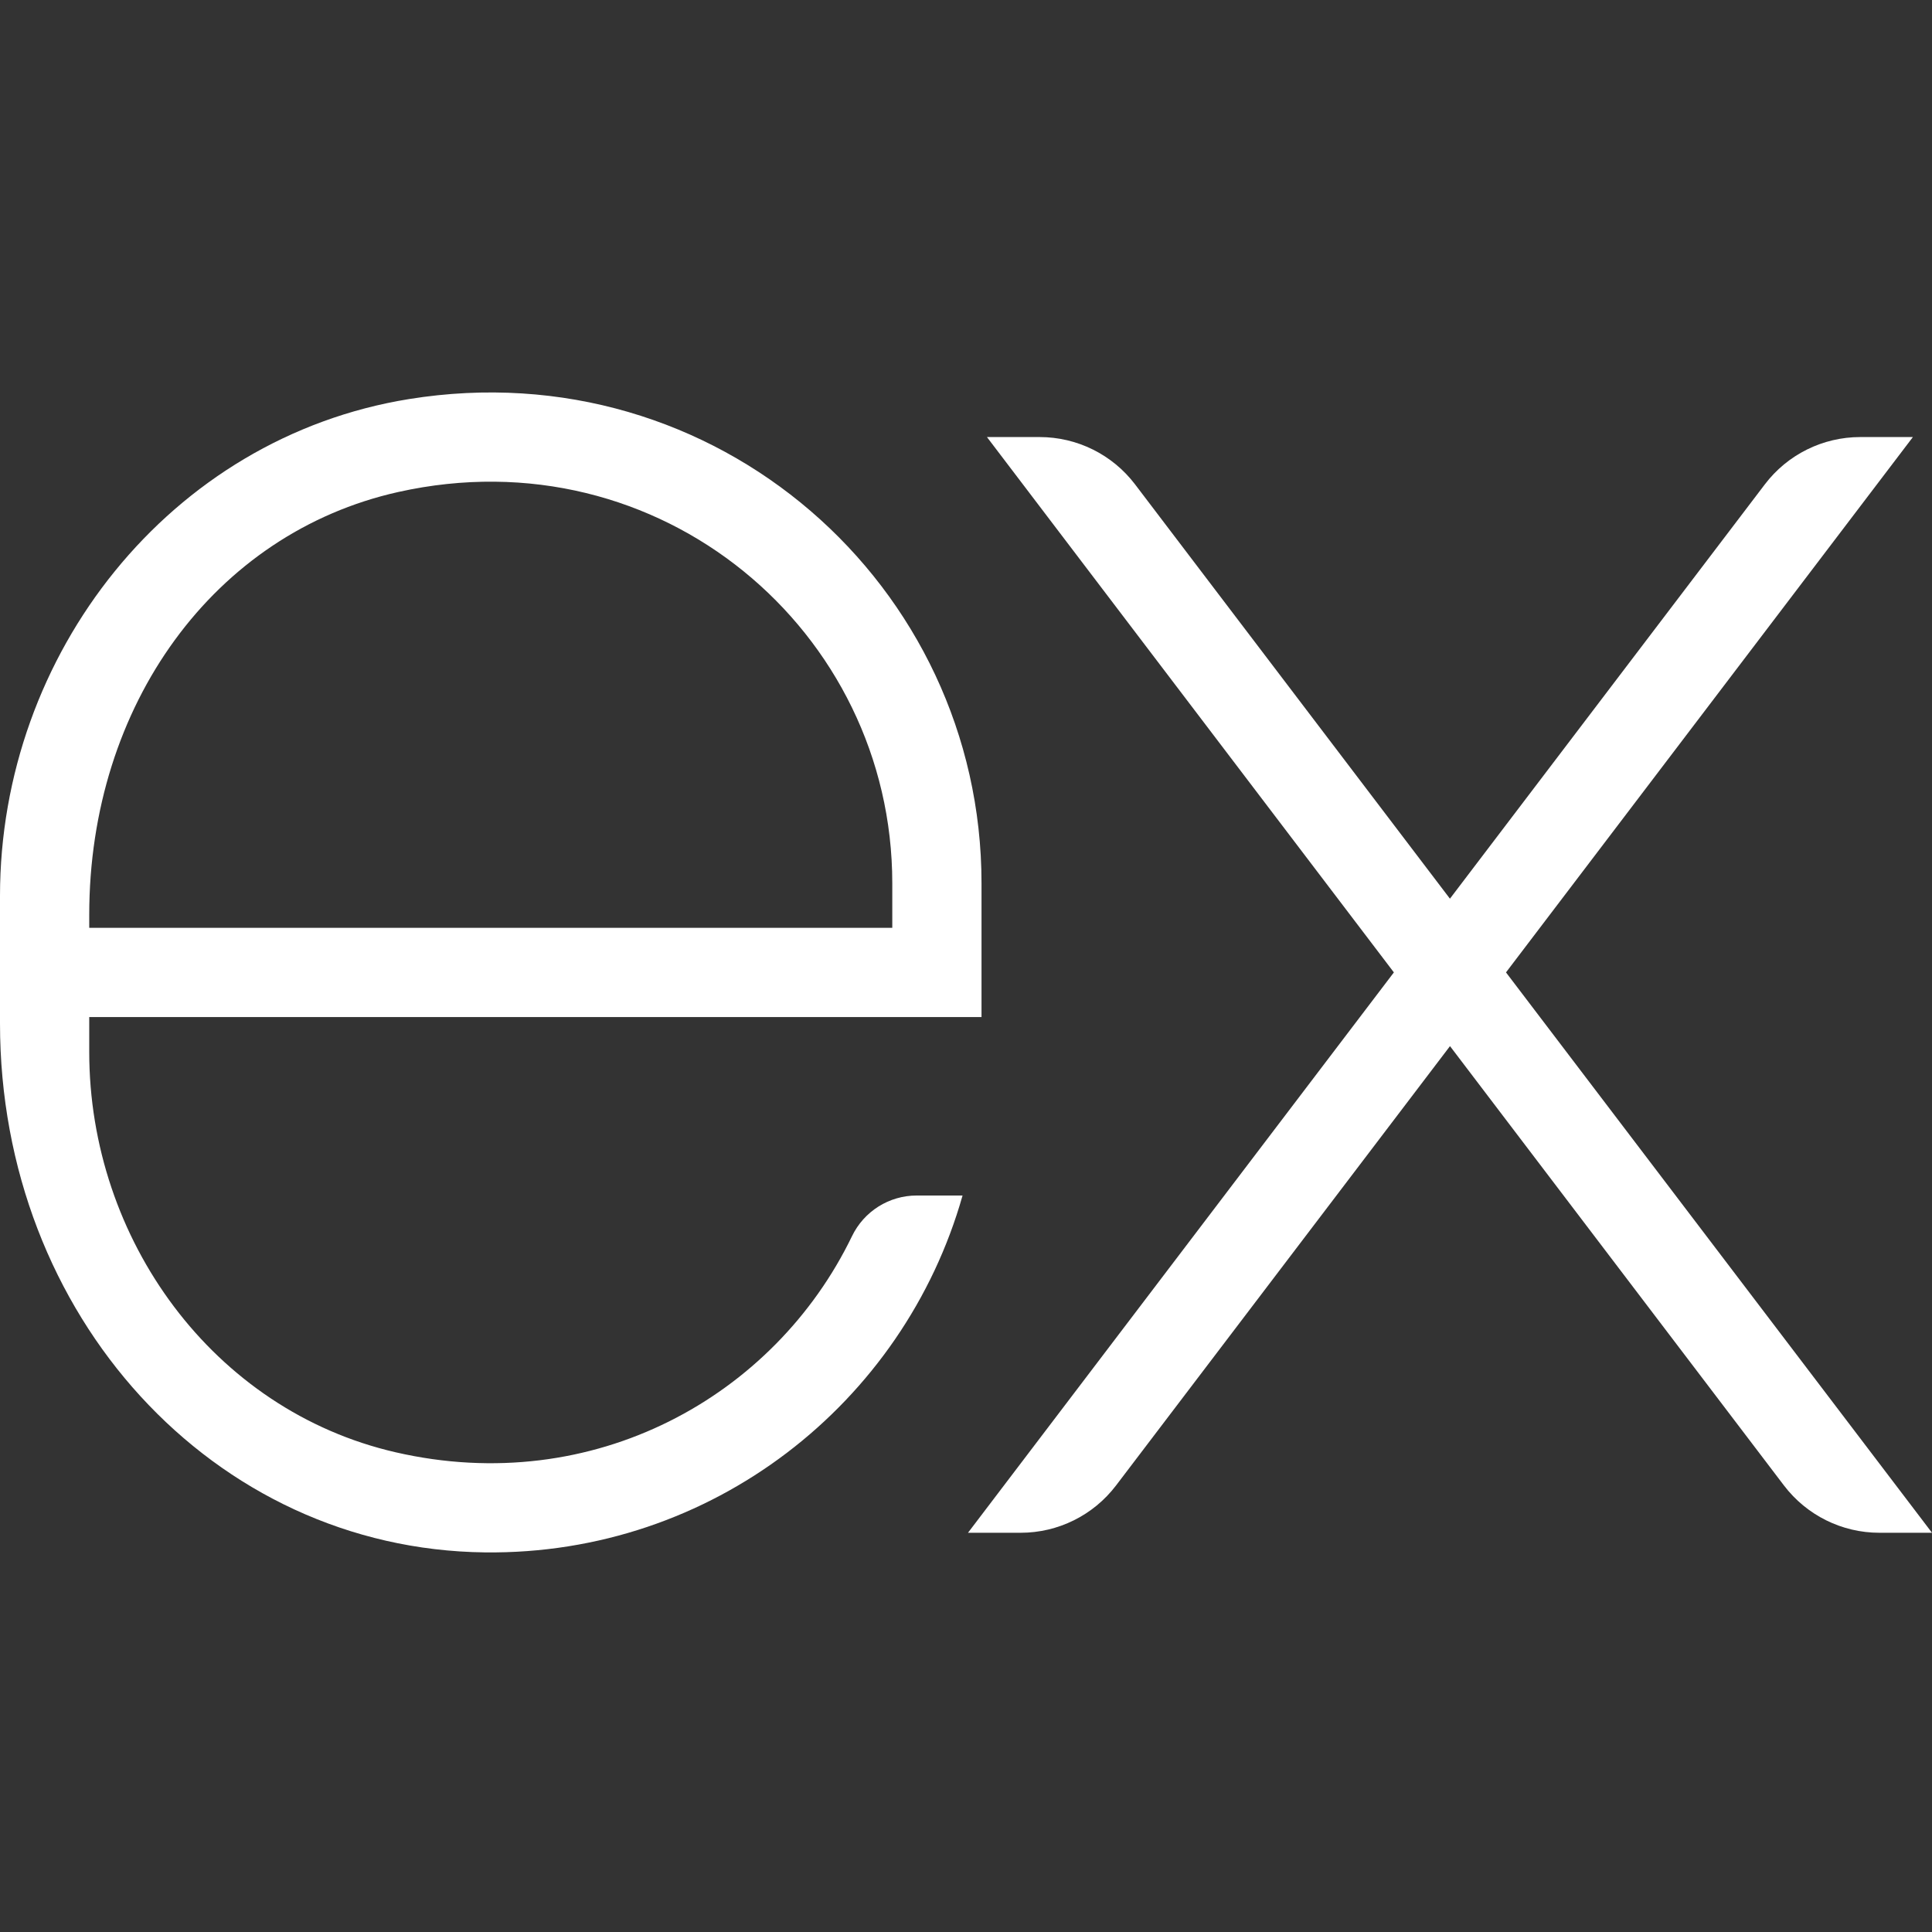
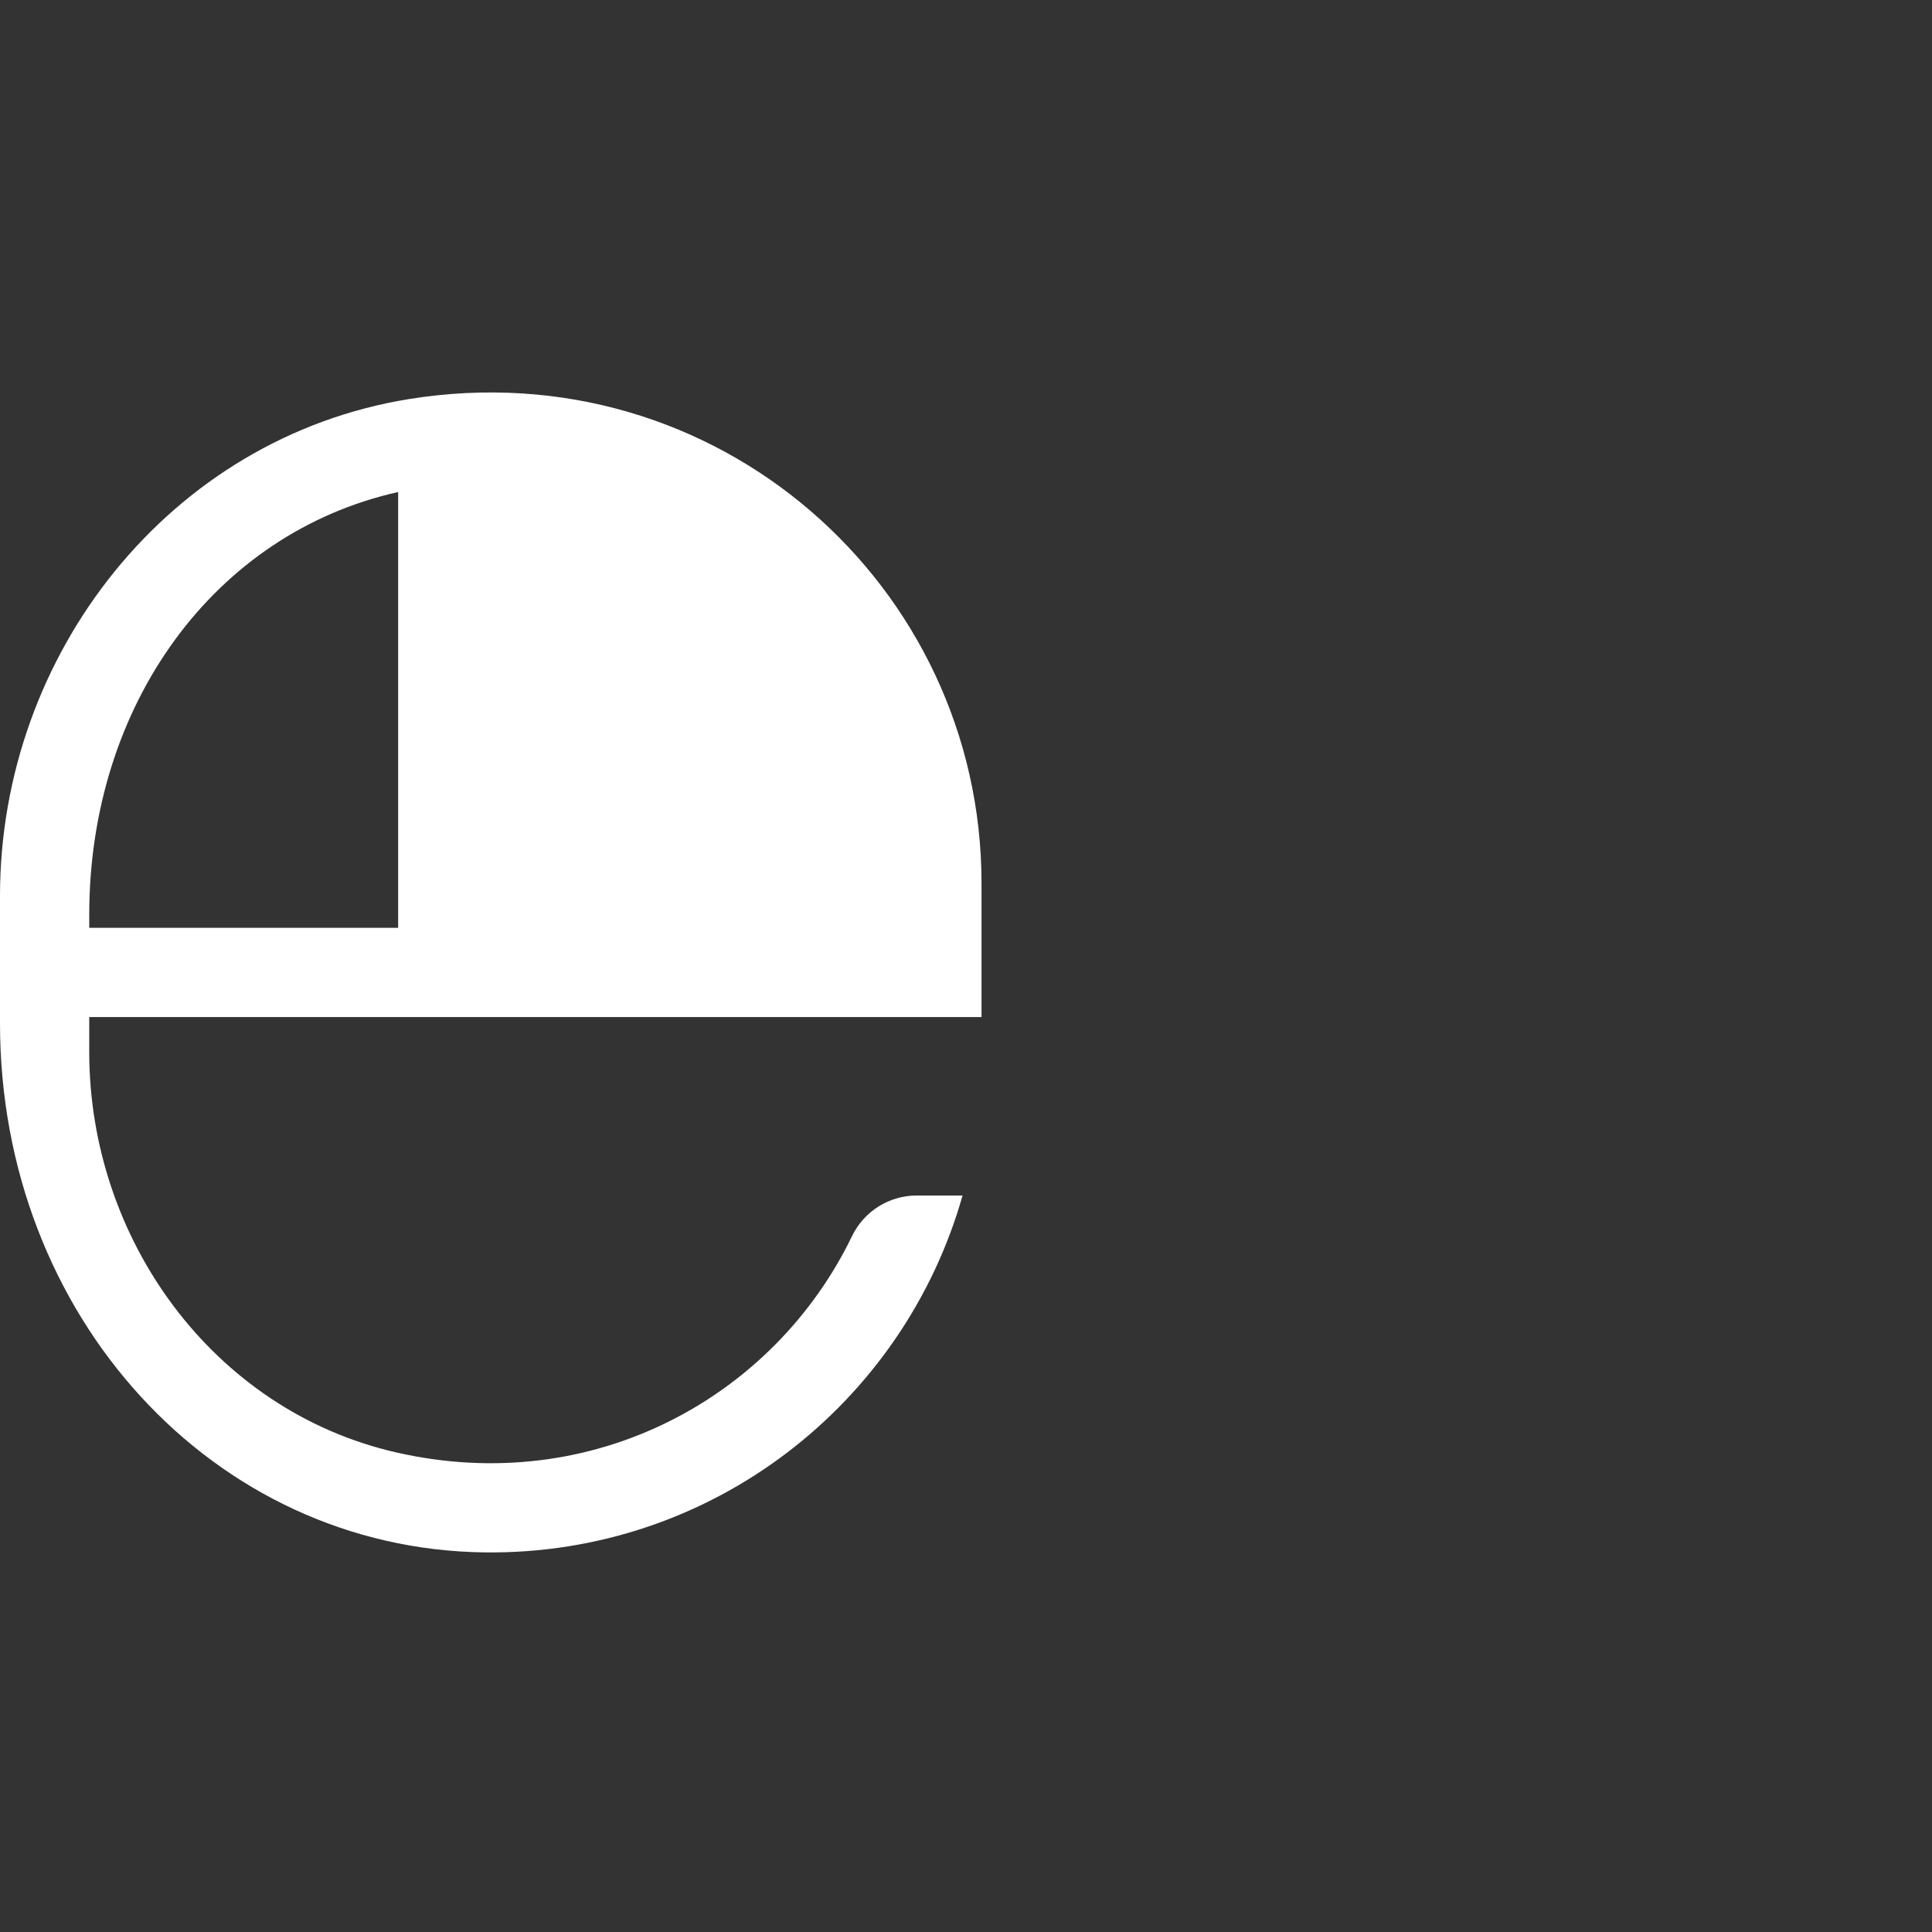
<svg xmlns="http://www.w3.org/2000/svg" width="64" height="64" viewBox="0 0 64 64" fill="none">
  <rect x="0" y="0" width="64" height="64" fill="#333333" stroke="none" />
-   <path d="M32.066 50.775H33.81C35.051 50.775 36.22 50.195 36.971 49.207L48.033 34.654L59.095 49.207C59.846 50.194 61.015 50.775 62.256 50.775H64L49.888 32.212L63.367 14.478H61.624C60.382 14.478 59.213 15.057 58.462 16.046L48.031 29.77L37.599 16.044C36.848 15.057 35.679 14.478 34.438 14.478H32.694L46.174 32.212L32.066 50.775Z" fill="white" />
-   <path d="M32.514 33.691V29.257C32.514 19.392 23.728 11.58 13.554 13.219C5.634 14.494 0 21.656 0 29.677V30.735V33.691V33.9C0 43.585 7.06 51.319 16.062 51.425C23.587 51.514 29.938 46.483 31.886 39.603H30.366C29.45 39.603 28.619 40.128 28.222 40.953C25.652 46.266 19.666 49.616 13.106 48.109C7.059 46.718 2.956 41.052 2.956 34.848V33.691H32.514ZM2.956 30.306C2.956 23.348 7.1 17.66 13.189 16.299C21.87 14.36 29.558 20.91 29.558 29.257V30.735H2.956V30.306Z" fill="white" />
+   <path d="M32.514 33.691V29.257C32.514 19.392 23.728 11.58 13.554 13.219C5.634 14.494 0 21.656 0 29.677V30.735V33.691V33.9C0 43.585 7.06 51.319 16.062 51.425C23.587 51.514 29.938 46.483 31.886 39.603H30.366C29.45 39.603 28.619 40.128 28.222 40.953C25.652 46.266 19.666 49.616 13.106 48.109C7.059 46.718 2.956 41.052 2.956 34.848V33.691H32.514ZM2.956 30.306C2.956 23.348 7.1 17.66 13.189 16.299V30.735H2.956V30.306Z" fill="white" />
</svg>